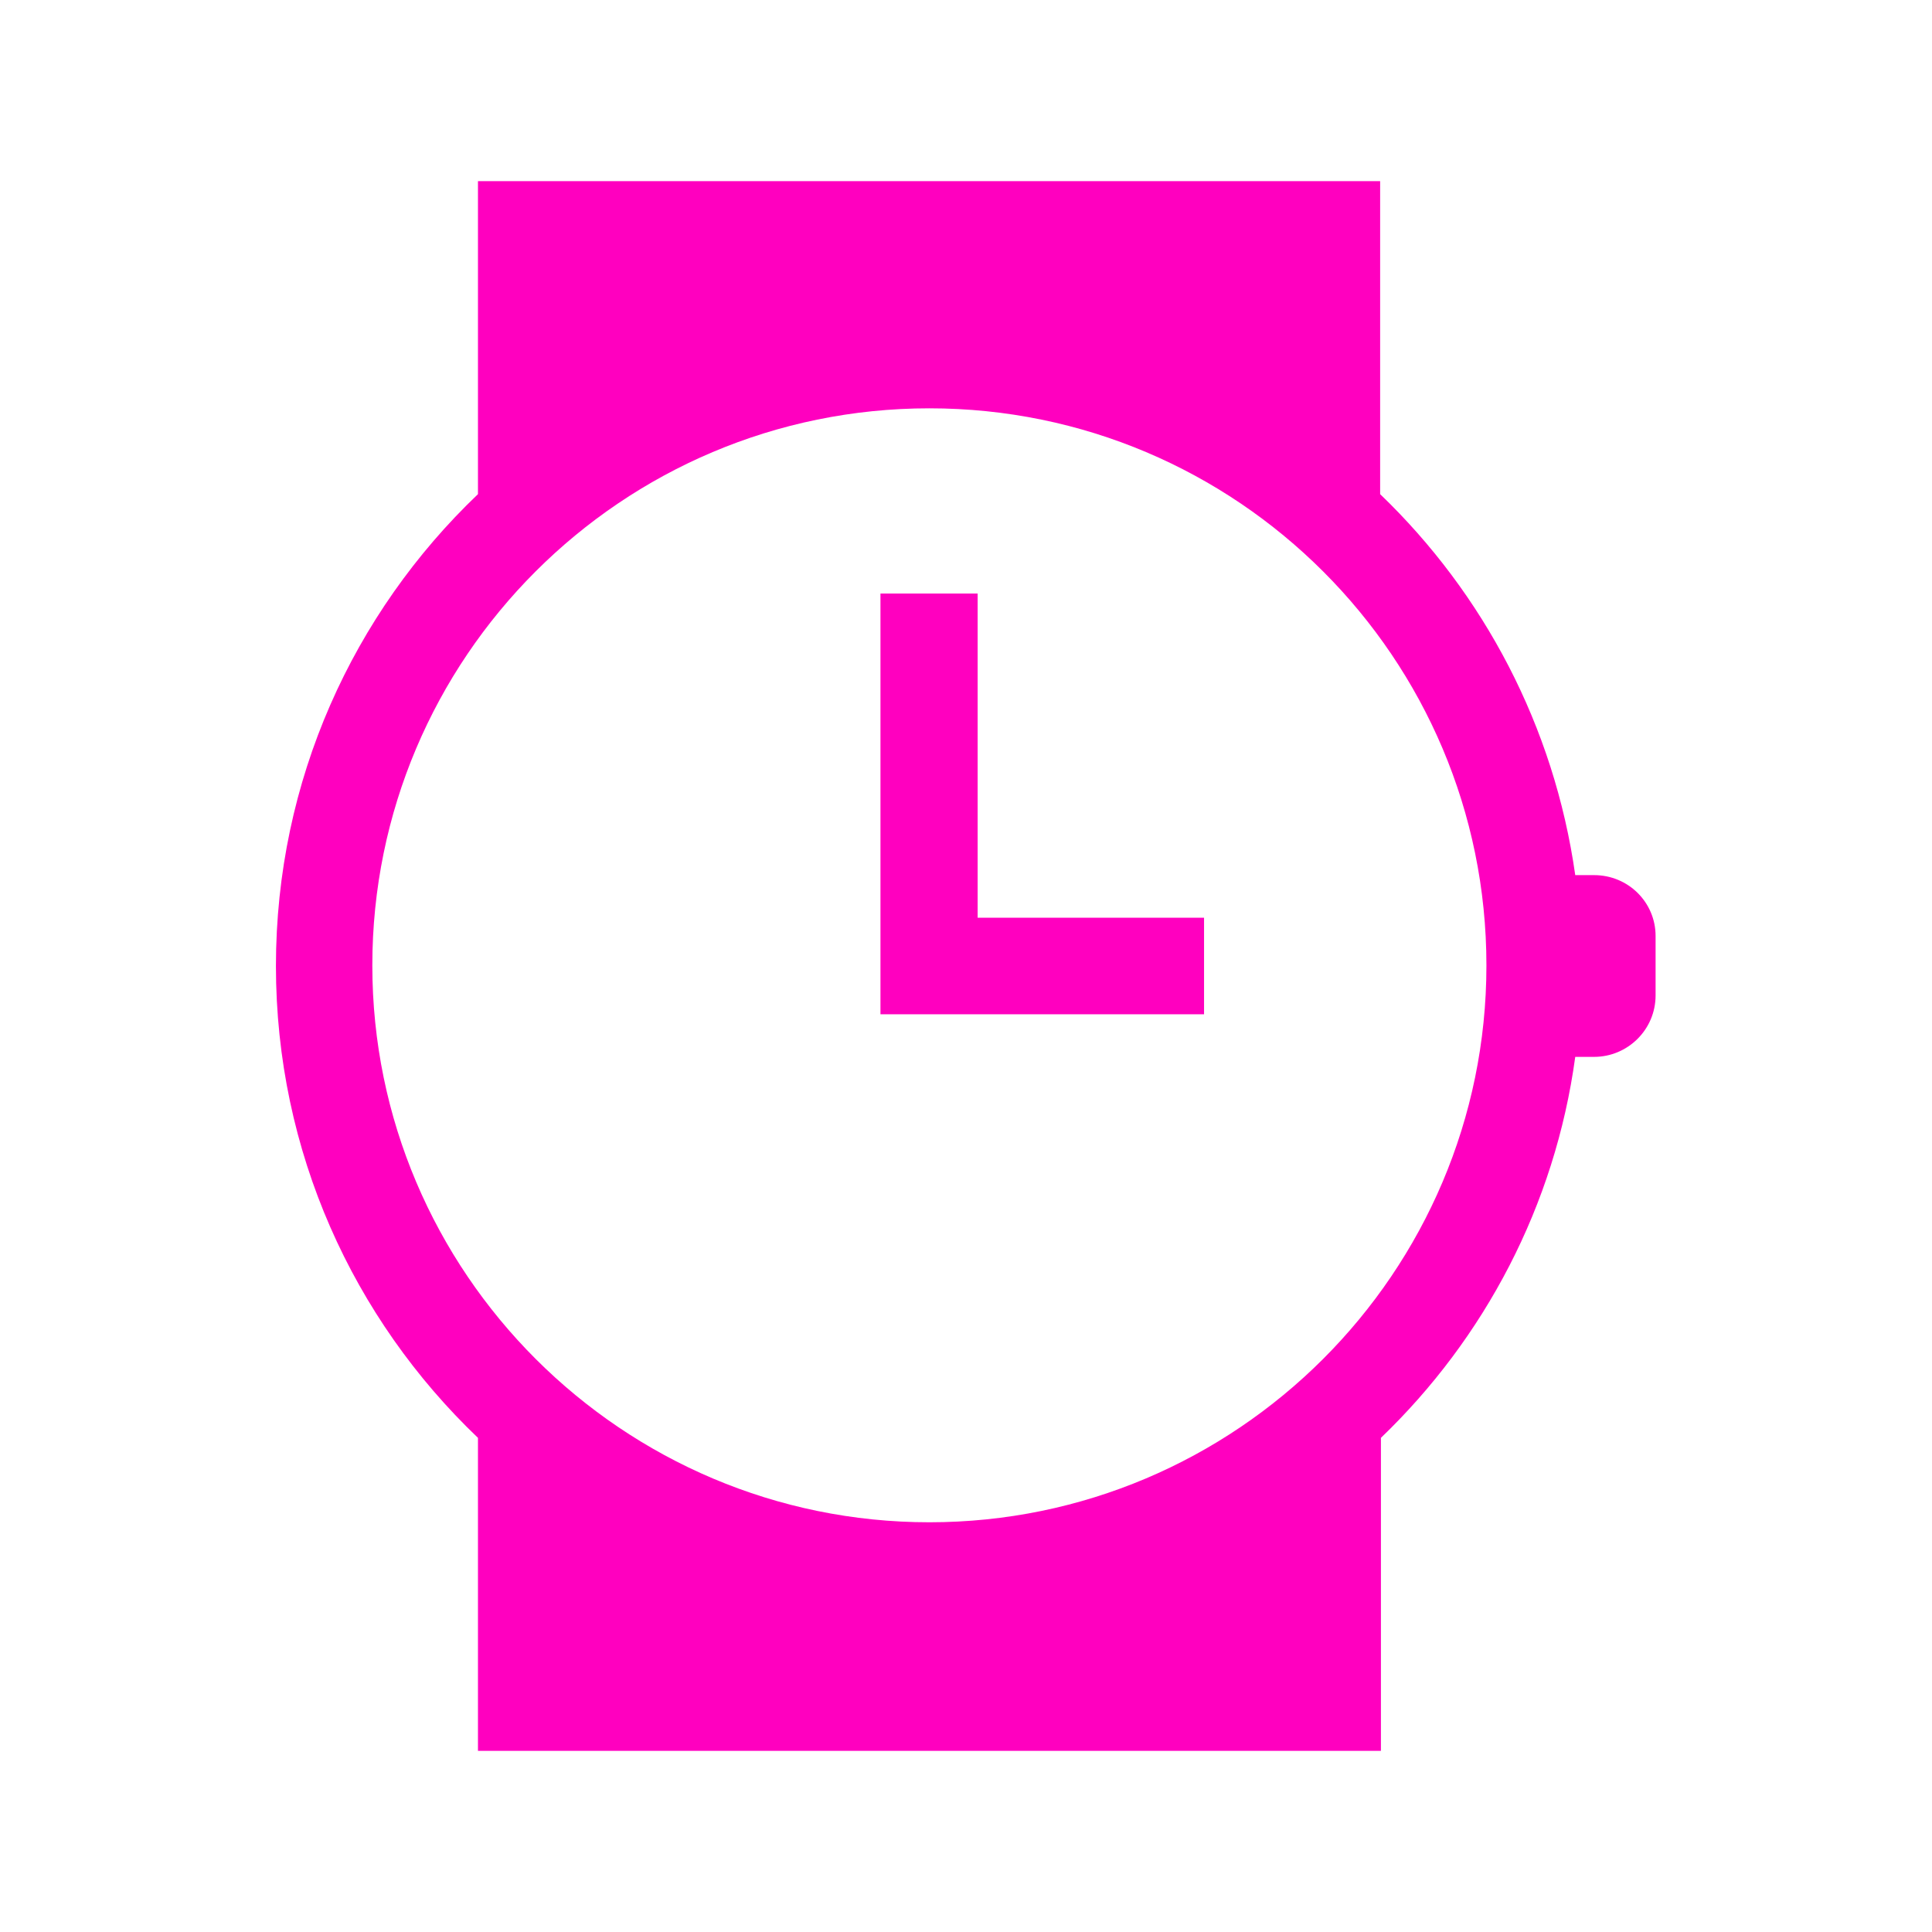
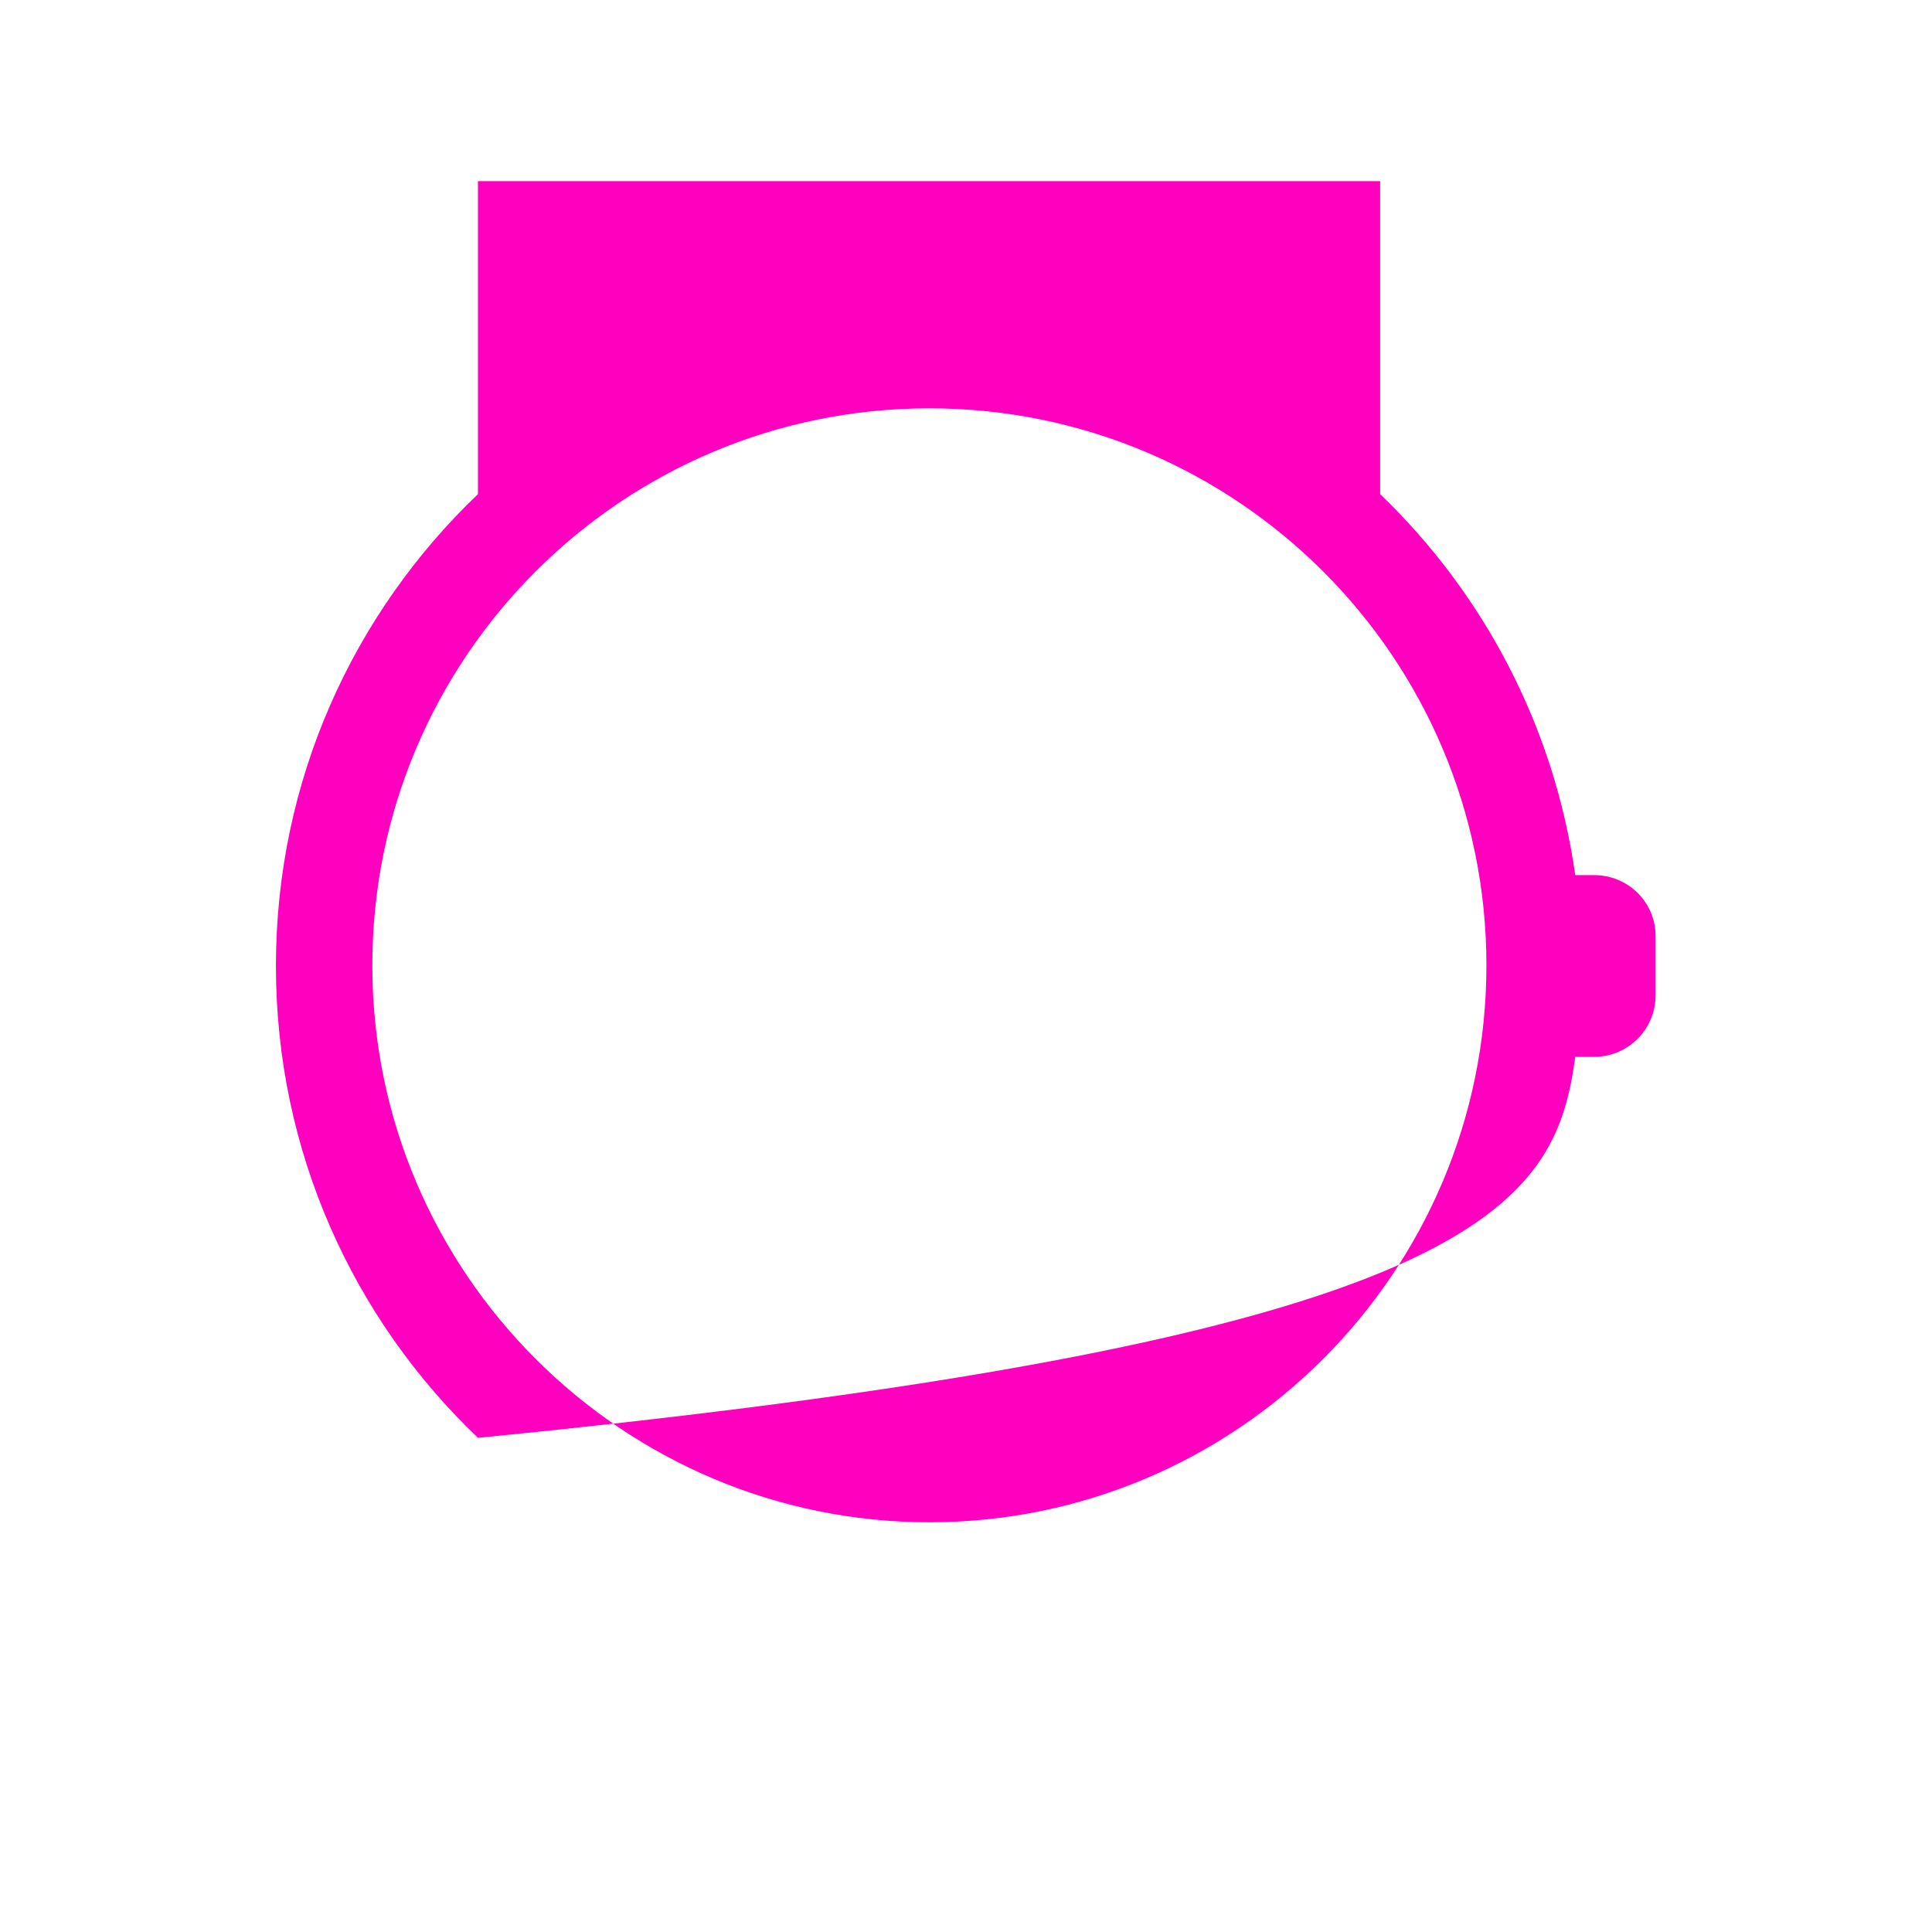
<svg xmlns="http://www.w3.org/2000/svg" width="84" height="84" viewBox="0 0 84 84" fill="none">
-   <path d="M42.506 25.806H38.281V44.099H52.35V39.901H42.506V25.806Z" fill="#FF00BF" />
-   <path d="M69.31 38.049H68.489C67.573 31.575 64.504 25.806 60.006 21.485V7.875H20.781V21.485C15.367 26.653 11.997 33.92 11.997 42C11.997 50.08 15.367 57.347 20.781 62.515V76.125H60.04V62.515C64.538 58.194 67.607 52.425 68.489 45.951H69.31C70.766 45.951 71.982 44.769 71.982 43.278V40.694C71.982 39.231 70.793 38.049 69.31 38.049ZM40.407 66.186C27.07 66.186 16.188 55.337 16.188 41.973C16.188 28.602 27.036 17.753 40.407 17.753C53.778 17.753 64.627 28.602 64.627 41.973C64.627 55.337 53.751 66.186 40.407 66.186Z" fill="#FF00BF" />
+   <path d="M69.31 38.049H68.489C67.573 31.575 64.504 25.806 60.006 21.485V7.875H20.781V21.485C15.367 26.653 11.997 33.92 11.997 42C11.997 50.08 15.367 57.347 20.781 62.515V76.125V62.515C64.538 58.194 67.607 52.425 68.489 45.951H69.31C70.766 45.951 71.982 44.769 71.982 43.278V40.694C71.982 39.231 70.793 38.049 69.31 38.049ZM40.407 66.186C27.07 66.186 16.188 55.337 16.188 41.973C16.188 28.602 27.036 17.753 40.407 17.753C53.778 17.753 64.627 28.602 64.627 41.973C64.627 55.337 53.751 66.186 40.407 66.186Z" fill="#FF00BF" />
</svg>